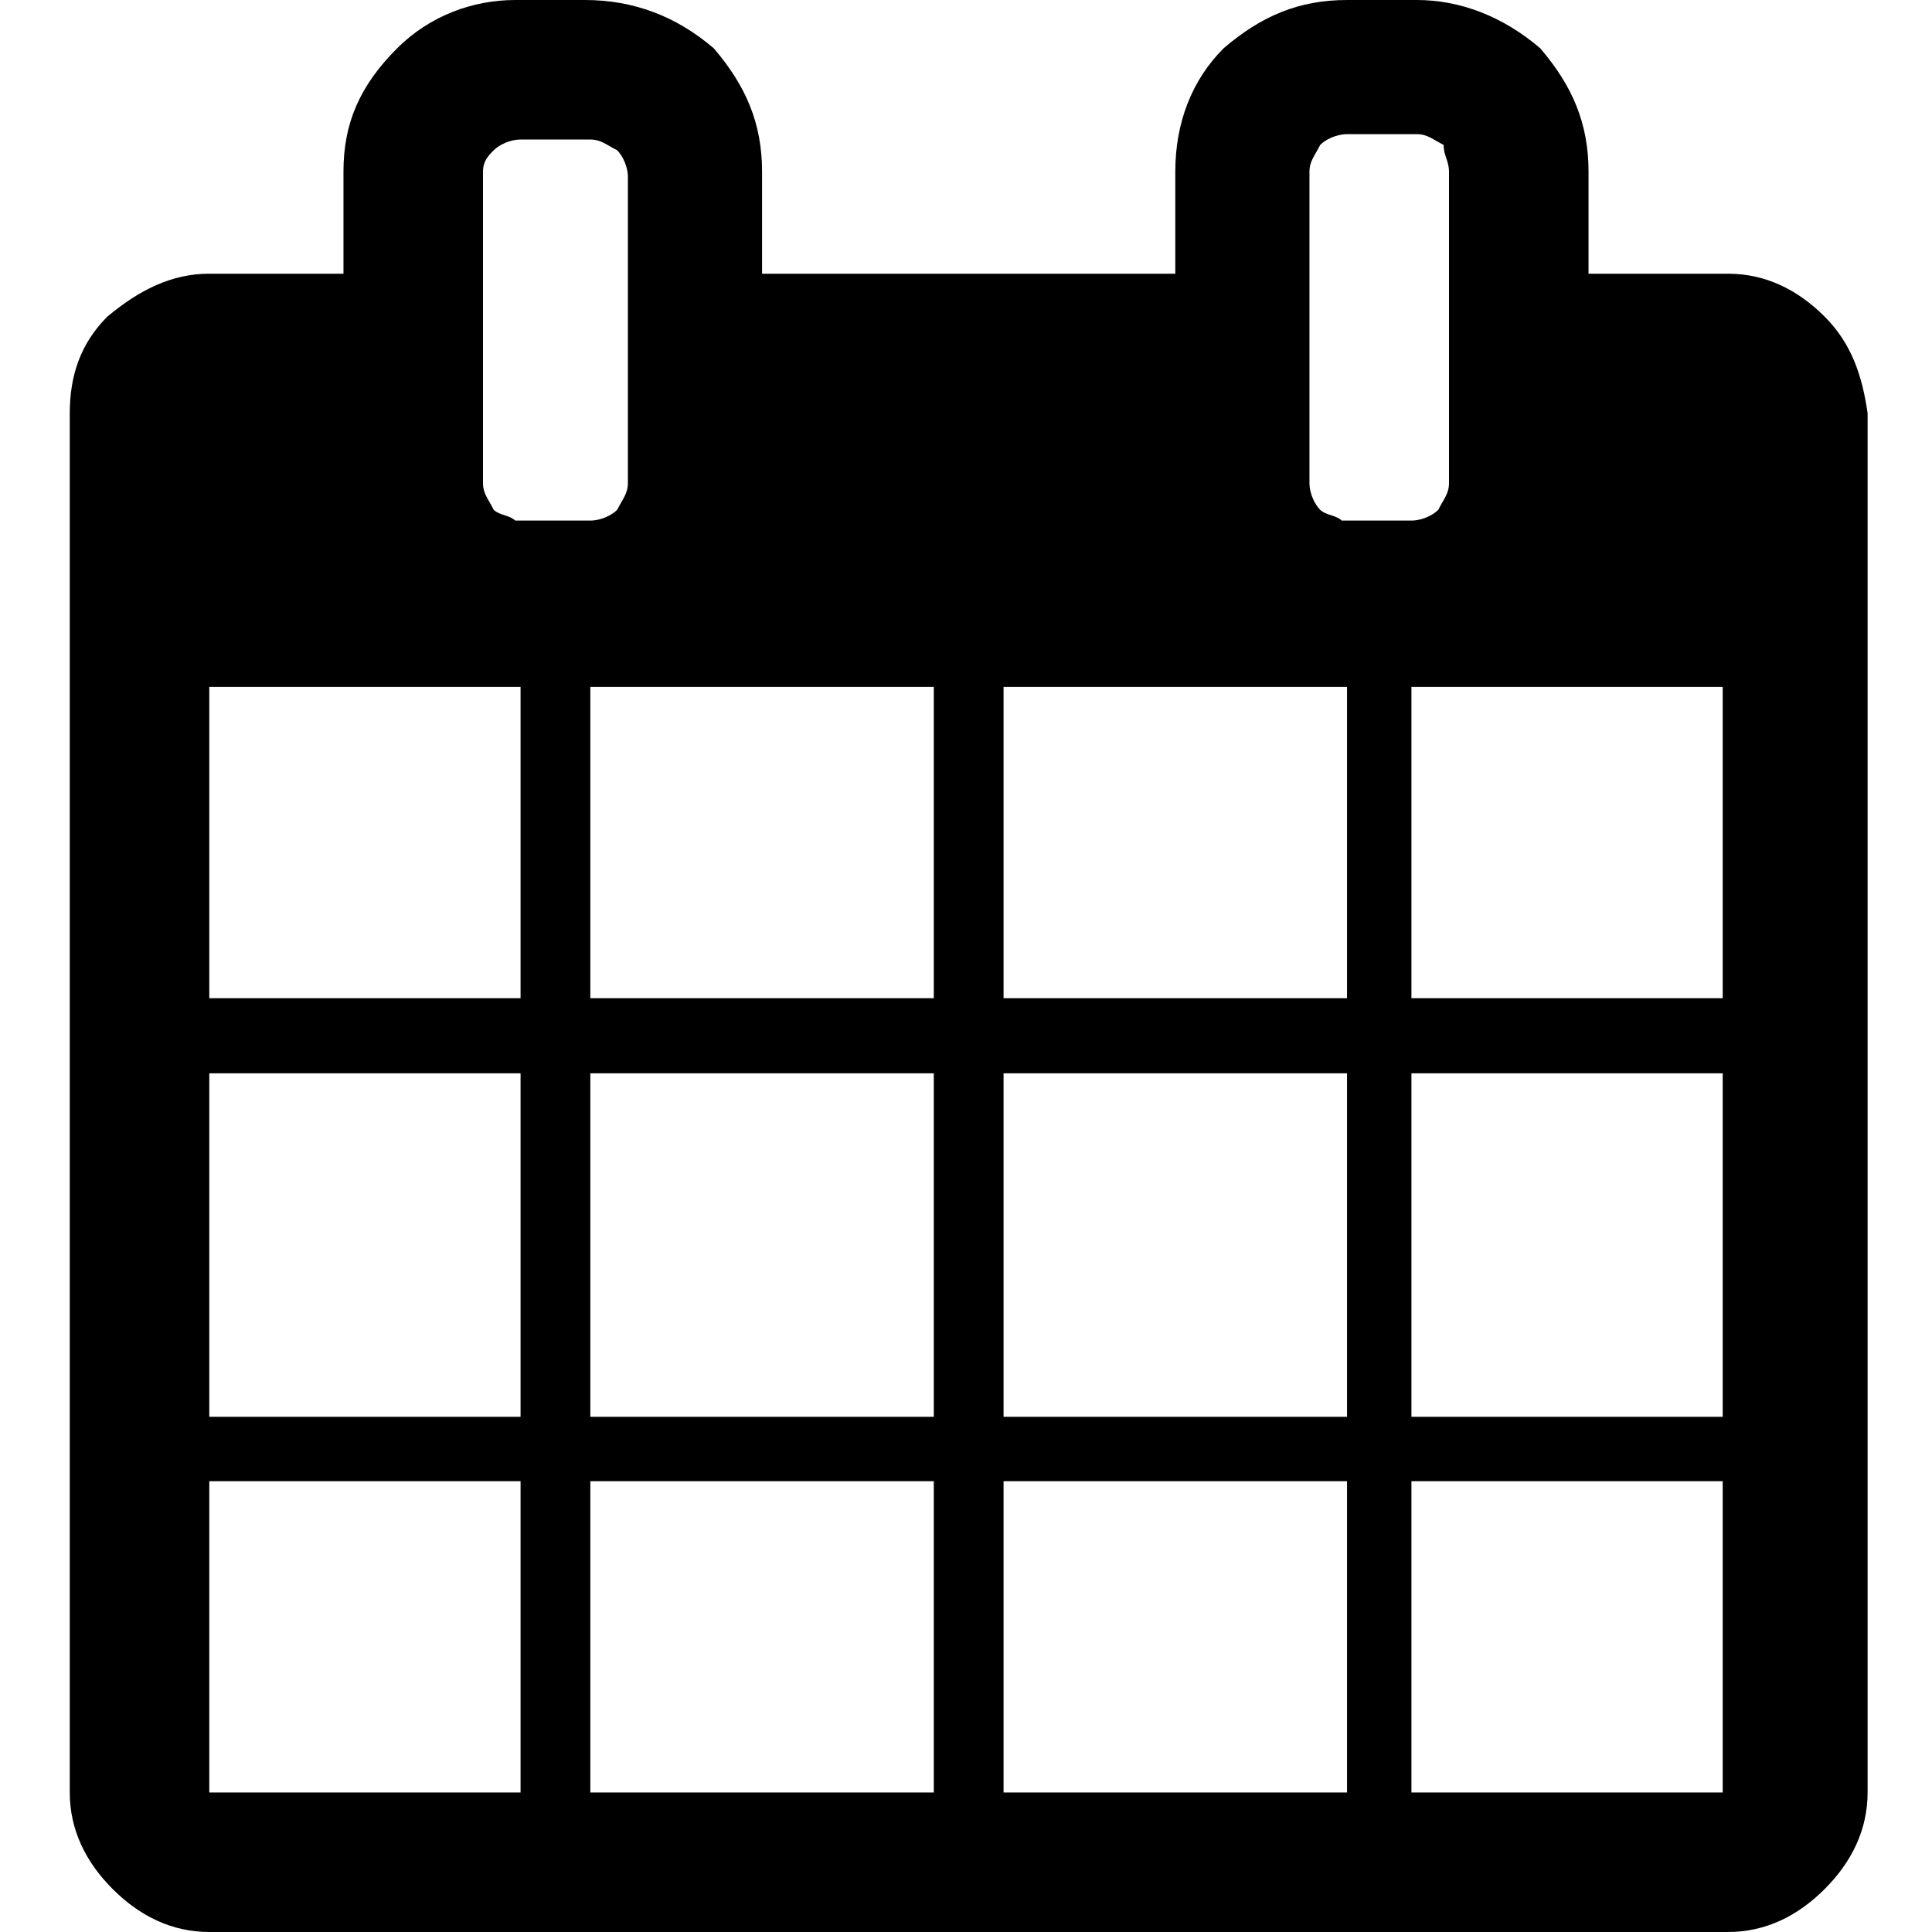
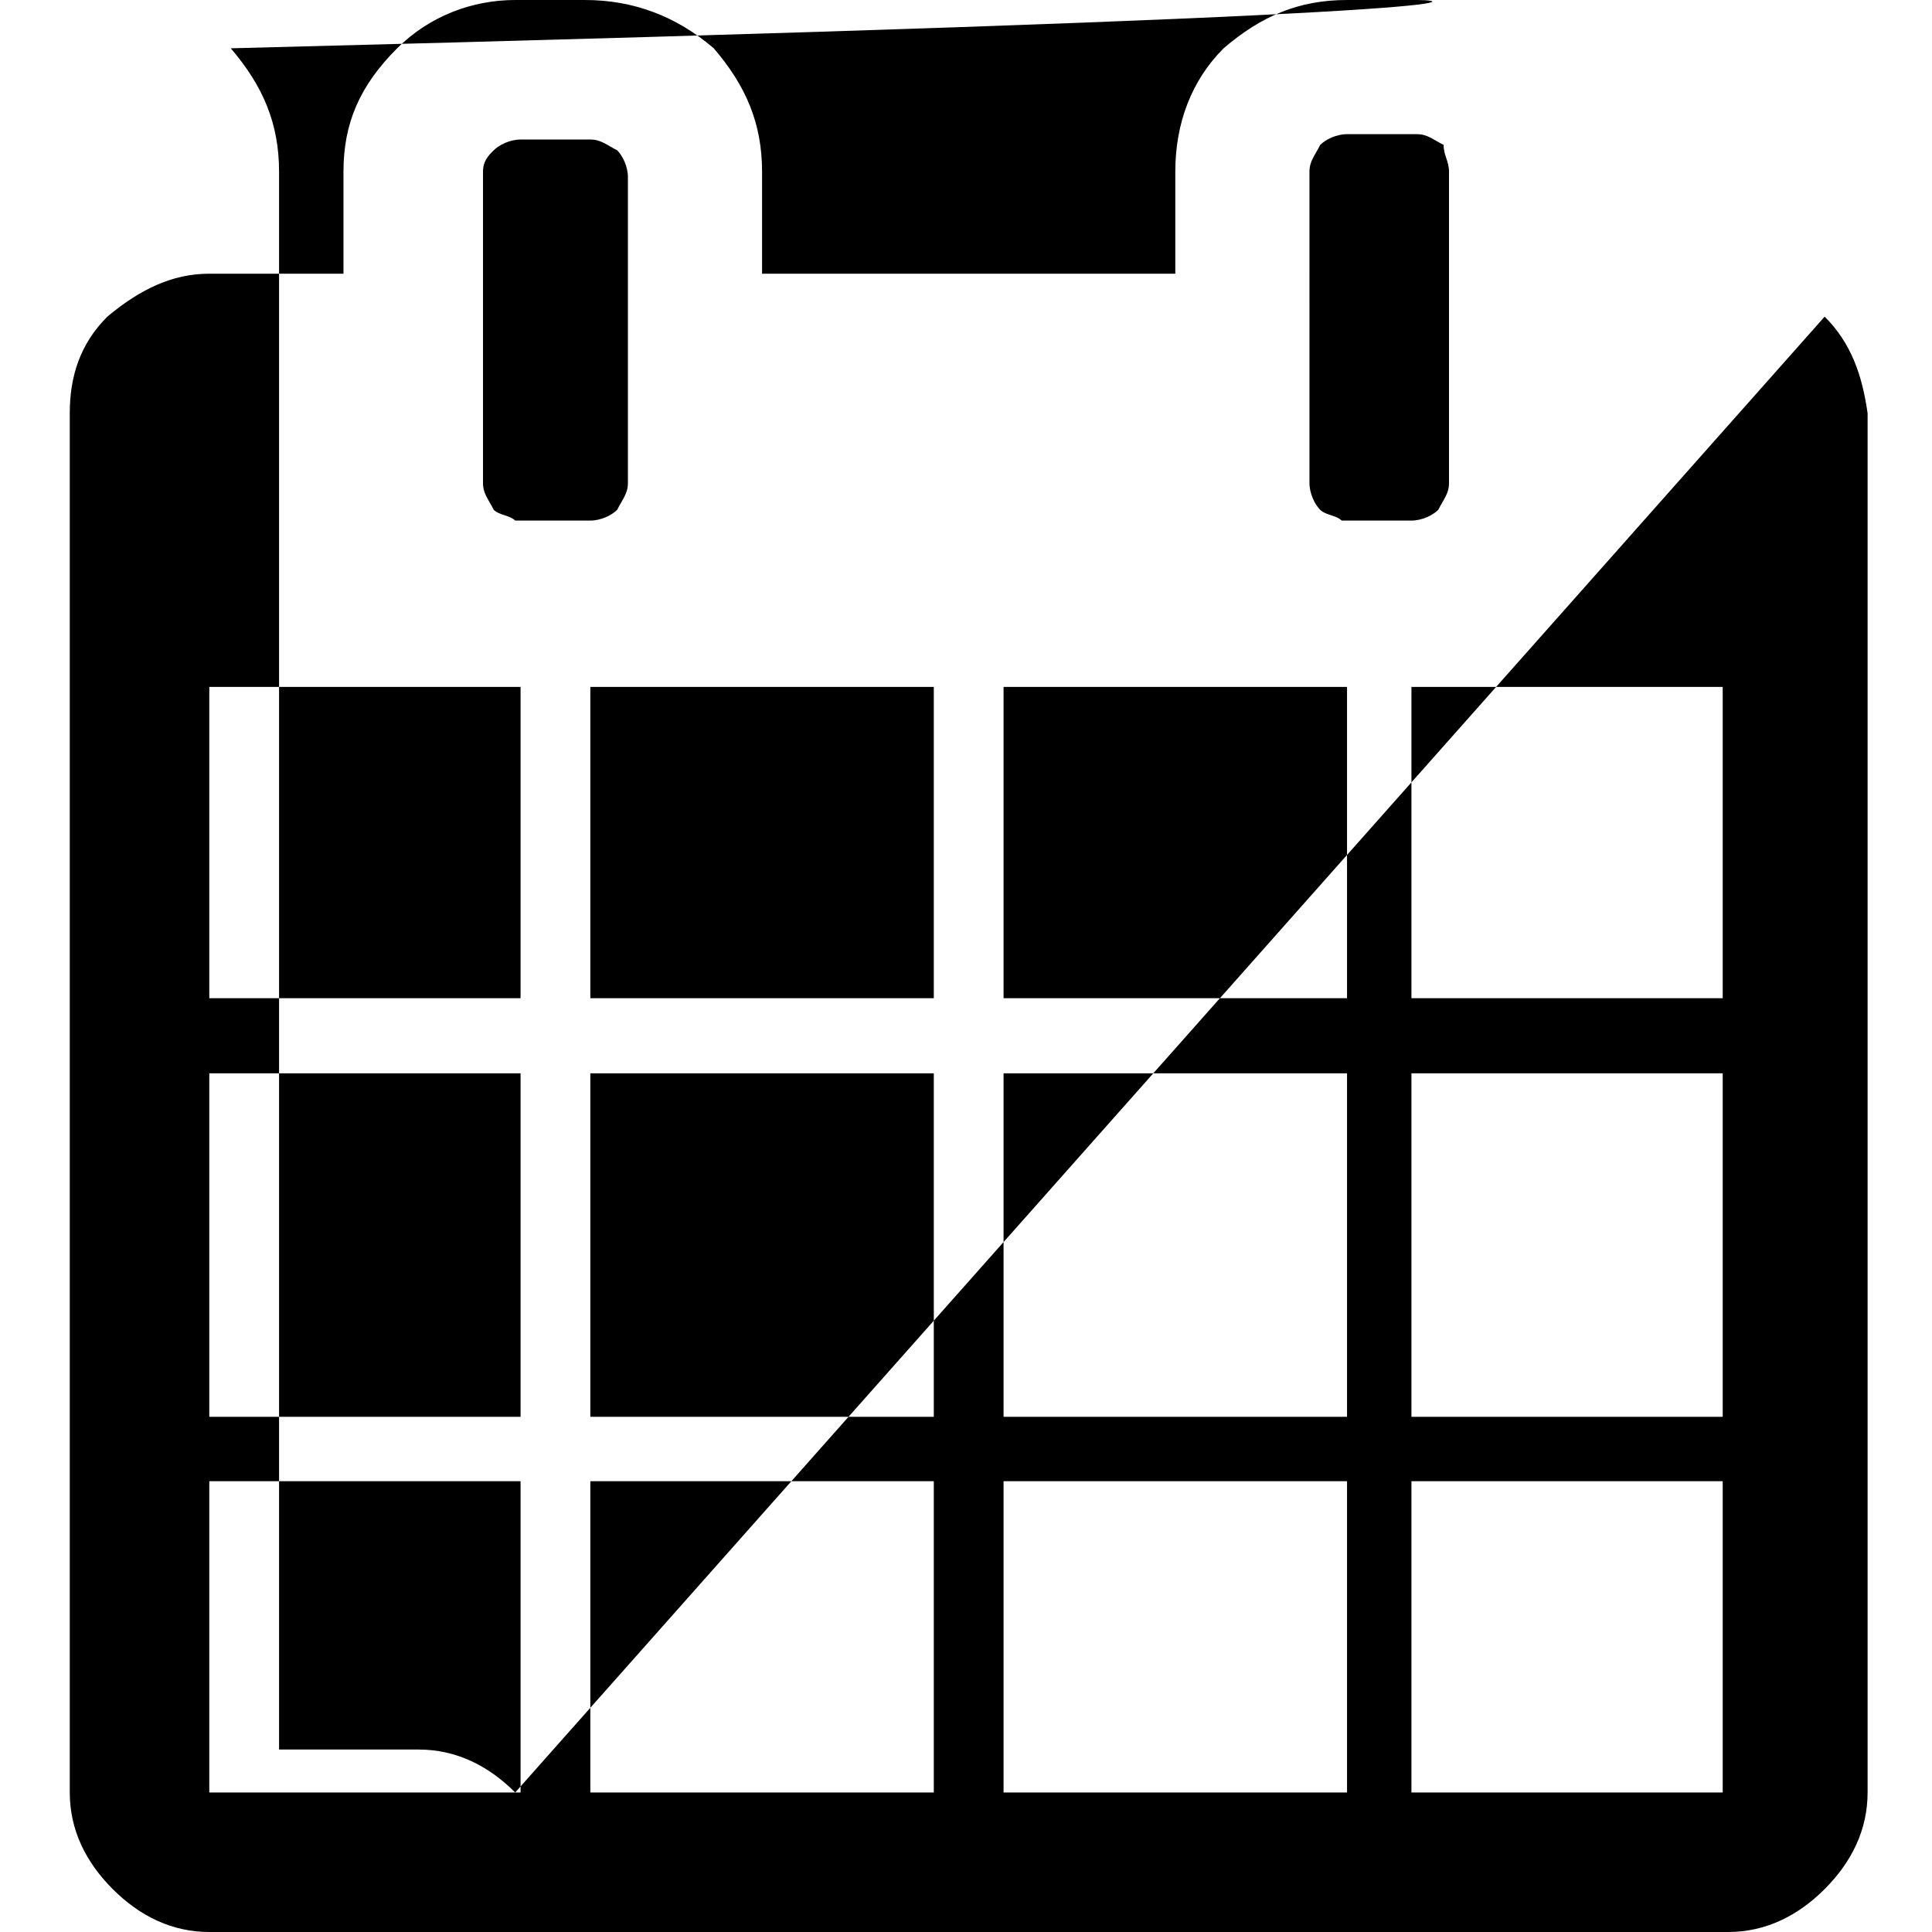
<svg xmlns="http://www.w3.org/2000/svg" width="36" height="36" viewBox="0 0 36 36" fill="currentColor">
-   <path d="M32.1,18.6h-5.8v-5.8h5.8V18.6z M32.1,26.4h-5.8v-6.4h5.8V26.4z M32.1,33.4h-5.8v-5.8h5.8V33.4z M24.6,9.5  c-0.1-0.1-0.2-0.3-0.2-0.5V3.2c0-0.2,0.1-0.3,0.2-0.5c0.1-0.1,0.3-0.2,0.5-0.2h1.3c0.2,0,0.3,0.1,0.5,0.2C26.9,2.9,27,3,27,3.2V9  c0,0.2-0.1,0.3-0.2,0.5c-0.1,0.1-0.3,0.2-0.5,0.2h-1.3C24.9,9.6,24.7,9.6,24.6,9.5z M25.1,18.6h-6.4v-5.8h6.4V18.6z M25.1,26.4h-6.4  v-6.4h6.4V26.4z M25.1,33.4h-6.4v-5.8h6.4V33.4z M17.4,18.6h-6.4v-5.8h6.4V18.6z M17.4,26.4h-6.4v-6.4h6.4V26.4z M17.4,33.4h-6.4  v-5.8h6.4V33.4z M9.2,9.5C9.1,9.3,9,9.2,9,9V3.2C9,3,9.1,2.9,9.2,2.8c0.1-0.1,0.3-0.2,0.5-0.2h1.3c0.2,0,0.3,0.1,0.5,0.2  c0.1,0.1,0.2,0.3,0.2,0.5V9c0,0.2-0.1,0.3-0.2,0.5c-0.1,0.1-0.3,0.2-0.5,0.2H9.6C9.5,9.6,9.3,9.6,9.2,9.5z M9.6,18.6H3.9v-5.8h5.8  V18.6z M9.6,26.4H3.9v-6.4h5.8V26.4z M9.6,33.4H3.9v-5.8h5.8V33.4z M34,5.9c-0.5-0.5-1.1-0.8-1.8-0.8h-2.6V3.2  c0-0.9-0.3-1.6-0.9-2.3C28,0.3,27.2,0,26.4,0h-1.3c-0.9,0-1.6,0.3-2.3,0.9c-0.6,0.6-0.9,1.4-0.9,2.3v1.9h-7.7V3.2  c0-0.9-0.3-1.6-0.9-2.3C12.6,0.3,11.8,0,10.9,0H9.6C8.8,0,8,0.3,7.4,0.9C6.7,1.6,6.4,2.3,6.4,3.2v1.9H3.9C3.2,5.1,2.6,5.4,2,5.9  C1.5,6.4,1.3,7,1.3,7.7v25.7c0,0.7,0.3,1.3,0.8,1.8C2.6,35.7,3.2,36,3.9,36h28.3c0.7,0,1.3-0.3,1.8-0.8c0.5-0.5,0.8-1.1,0.8-1.8V7.7  C34.7,7,34.5,6.4,34,5.9z" />
+   <path d="M32.1,18.6h-5.8v-5.8h5.8V18.6z M32.1,26.4h-5.8v-6.4h5.8V26.4z M32.1,33.4h-5.8v-5.8h5.8V33.4z M24.6,9.5  c-0.1-0.1-0.2-0.3-0.2-0.5V3.2c0-0.2,0.1-0.3,0.2-0.5c0.1-0.1,0.3-0.2,0.5-0.2h1.3c0.2,0,0.3,0.1,0.5,0.2C26.9,2.9,27,3,27,3.2V9  c0,0.2-0.1,0.3-0.2,0.5c-0.1,0.1-0.3,0.2-0.5,0.2h-1.3C24.9,9.6,24.7,9.6,24.6,9.5z M25.1,18.6h-6.4v-5.8h6.4V18.6z M25.1,26.4h-6.4  v-6.4h6.4V26.4z M25.1,33.4h-6.4v-5.8h6.4V33.4z M17.4,18.6h-6.4v-5.8h6.4V18.6z M17.4,26.4h-6.4v-6.4h6.4V26.4z M17.4,33.4h-6.4  v-5.8h6.4V33.4z M9.2,9.5C9.1,9.3,9,9.2,9,9V3.2C9,3,9.1,2.9,9.2,2.8c0.1-0.1,0.3-0.2,0.5-0.2h1.3c0.2,0,0.3,0.1,0.5,0.2  c0.1,0.1,0.2,0.3,0.2,0.5V9c0,0.2-0.1,0.3-0.2,0.5c-0.1,0.1-0.3,0.2-0.5,0.2H9.6C9.5,9.6,9.3,9.6,9.2,9.5z M9.6,18.6H3.9v-5.8h5.8  V18.6z M9.6,26.4H3.9v-6.4h5.8V26.4z M9.6,33.4H3.9v-5.8h5.8V33.4z c-0.5-0.5-1.1-0.8-1.8-0.8h-2.6V3.2  c0-0.9-0.3-1.6-0.9-2.3C28,0.3,27.2,0,26.4,0h-1.3c-0.9,0-1.6,0.3-2.3,0.9c-0.6,0.6-0.9,1.4-0.9,2.3v1.9h-7.7V3.2  c0-0.9-0.3-1.6-0.9-2.3C12.6,0.3,11.8,0,10.9,0H9.6C8.8,0,8,0.3,7.4,0.9C6.7,1.6,6.4,2.3,6.4,3.2v1.9H3.9C3.2,5.1,2.6,5.4,2,5.9  C1.5,6.4,1.3,7,1.3,7.7v25.7c0,0.7,0.3,1.3,0.8,1.8C2.6,35.7,3.2,36,3.9,36h28.3c0.7,0,1.3-0.3,1.8-0.8c0.5-0.5,0.8-1.1,0.8-1.8V7.7  C34.7,7,34.5,6.4,34,5.9z" />
</svg>